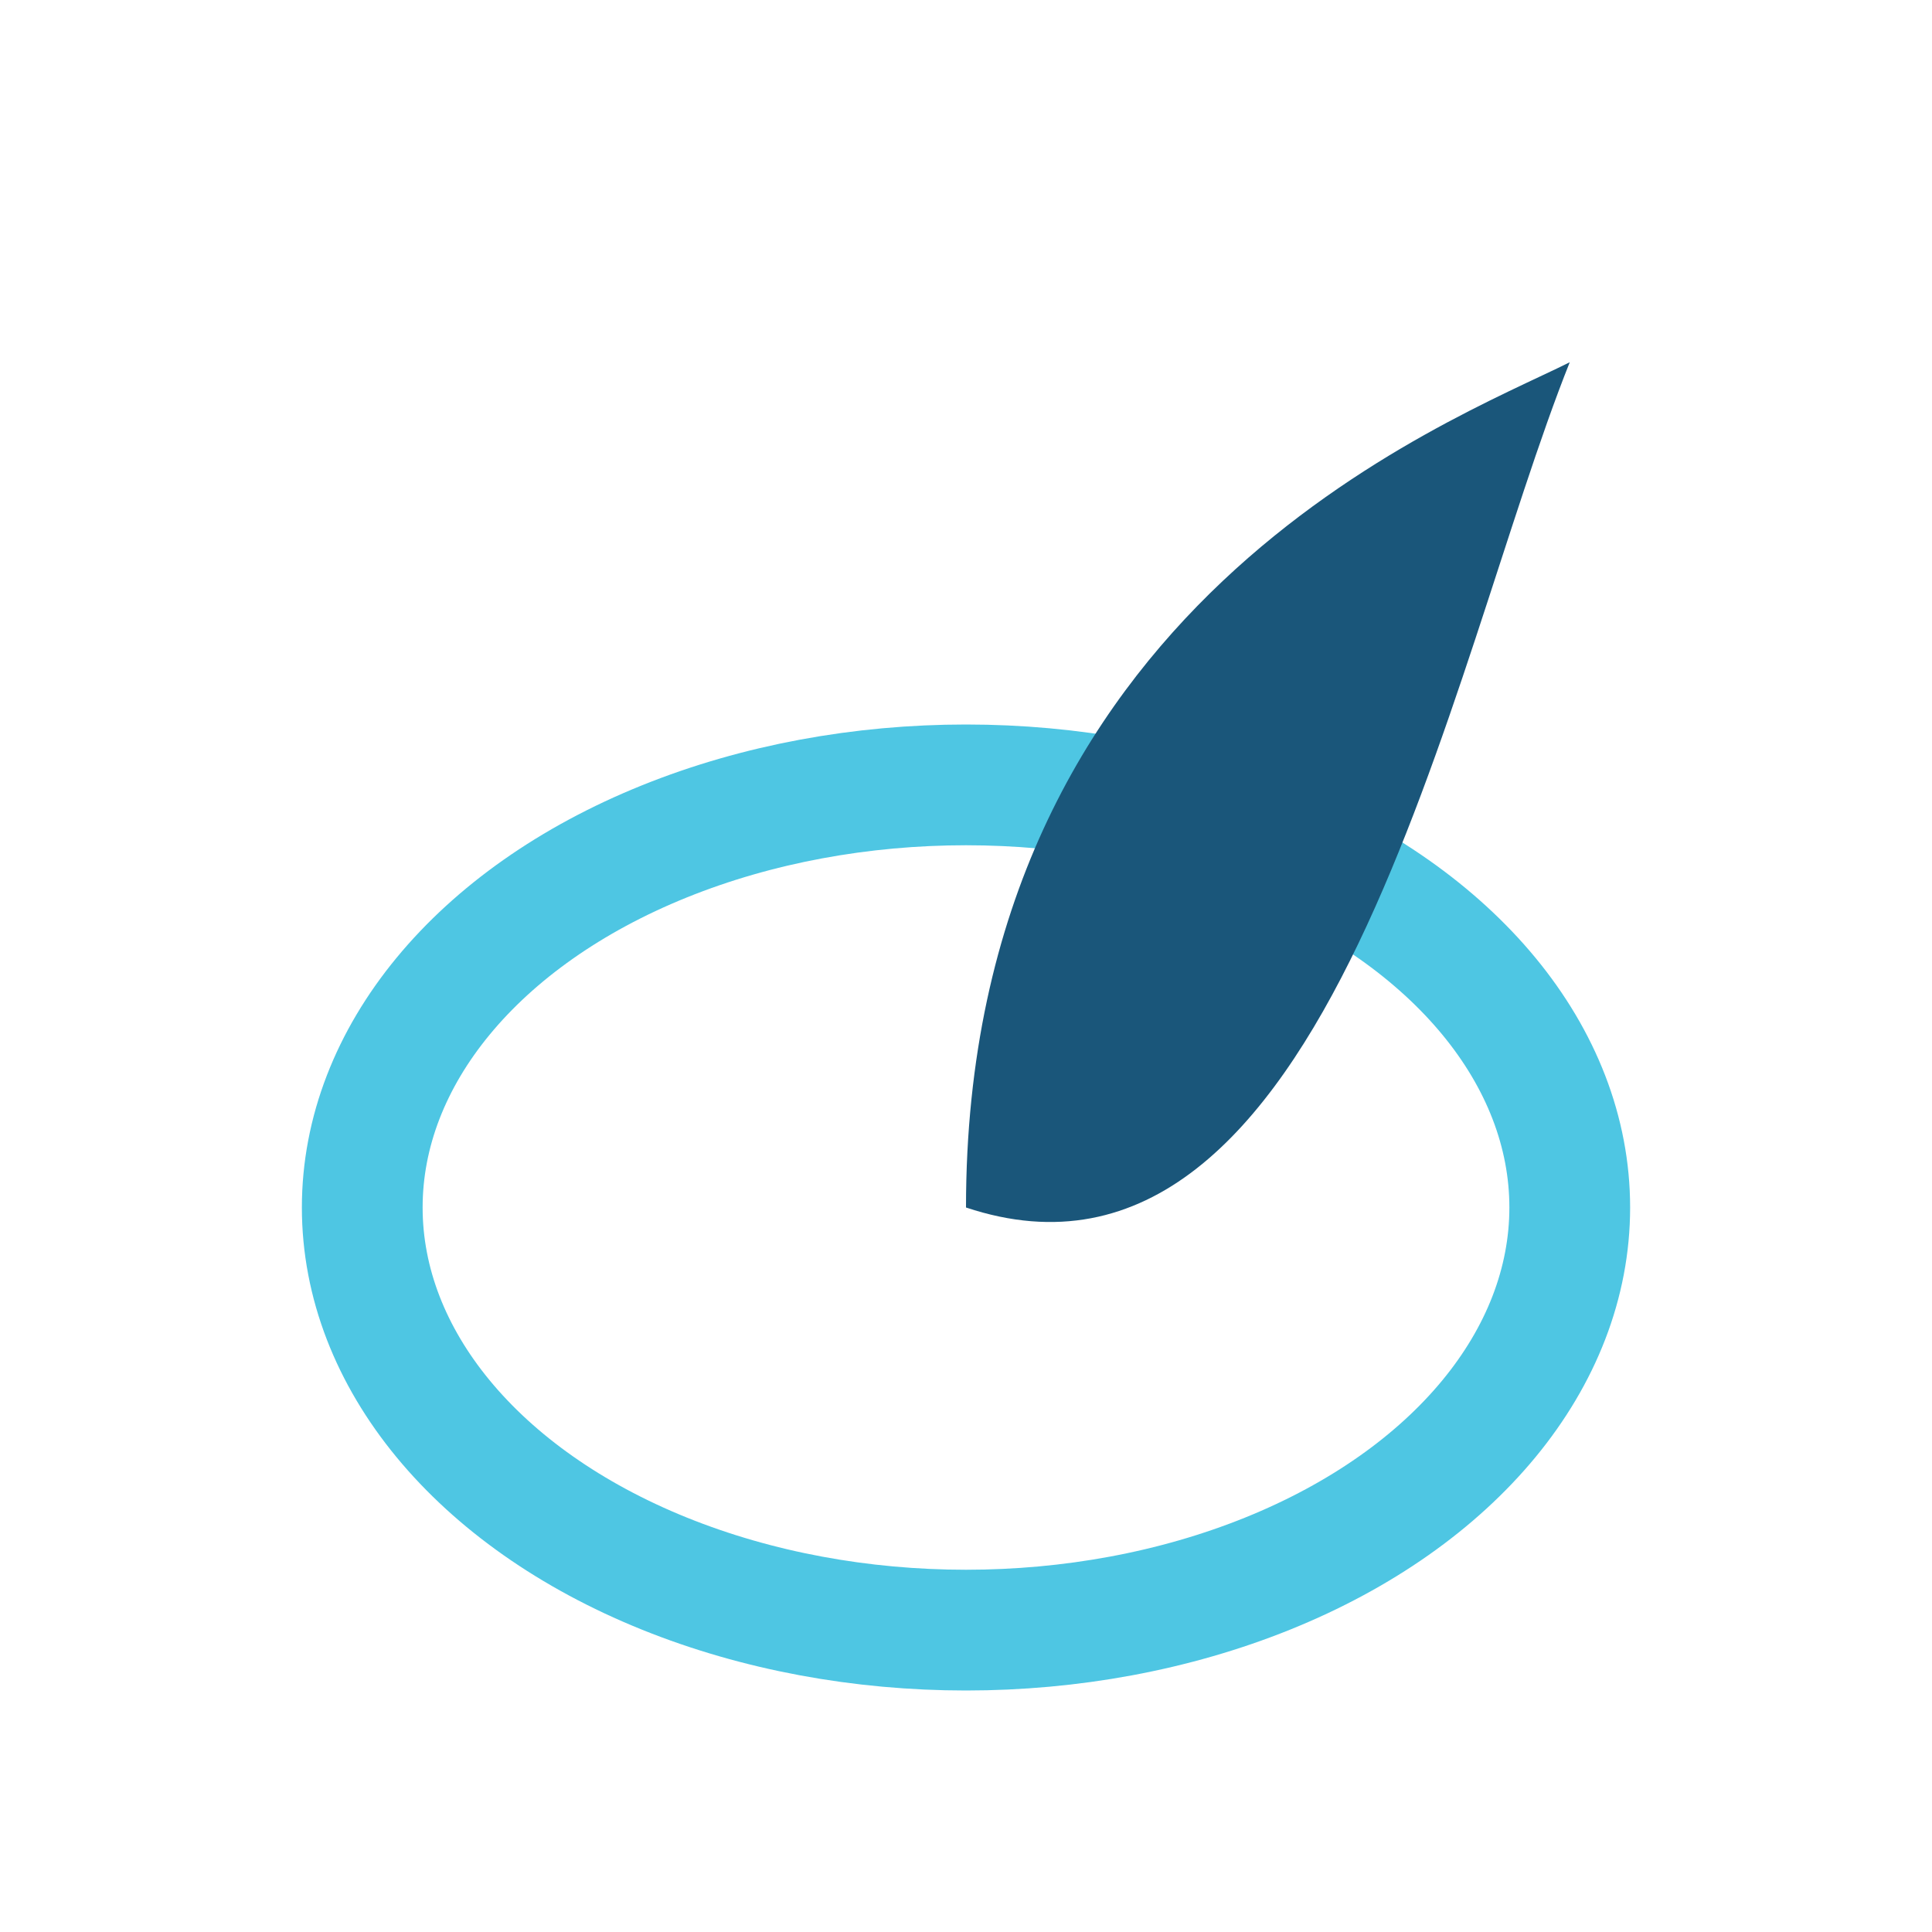
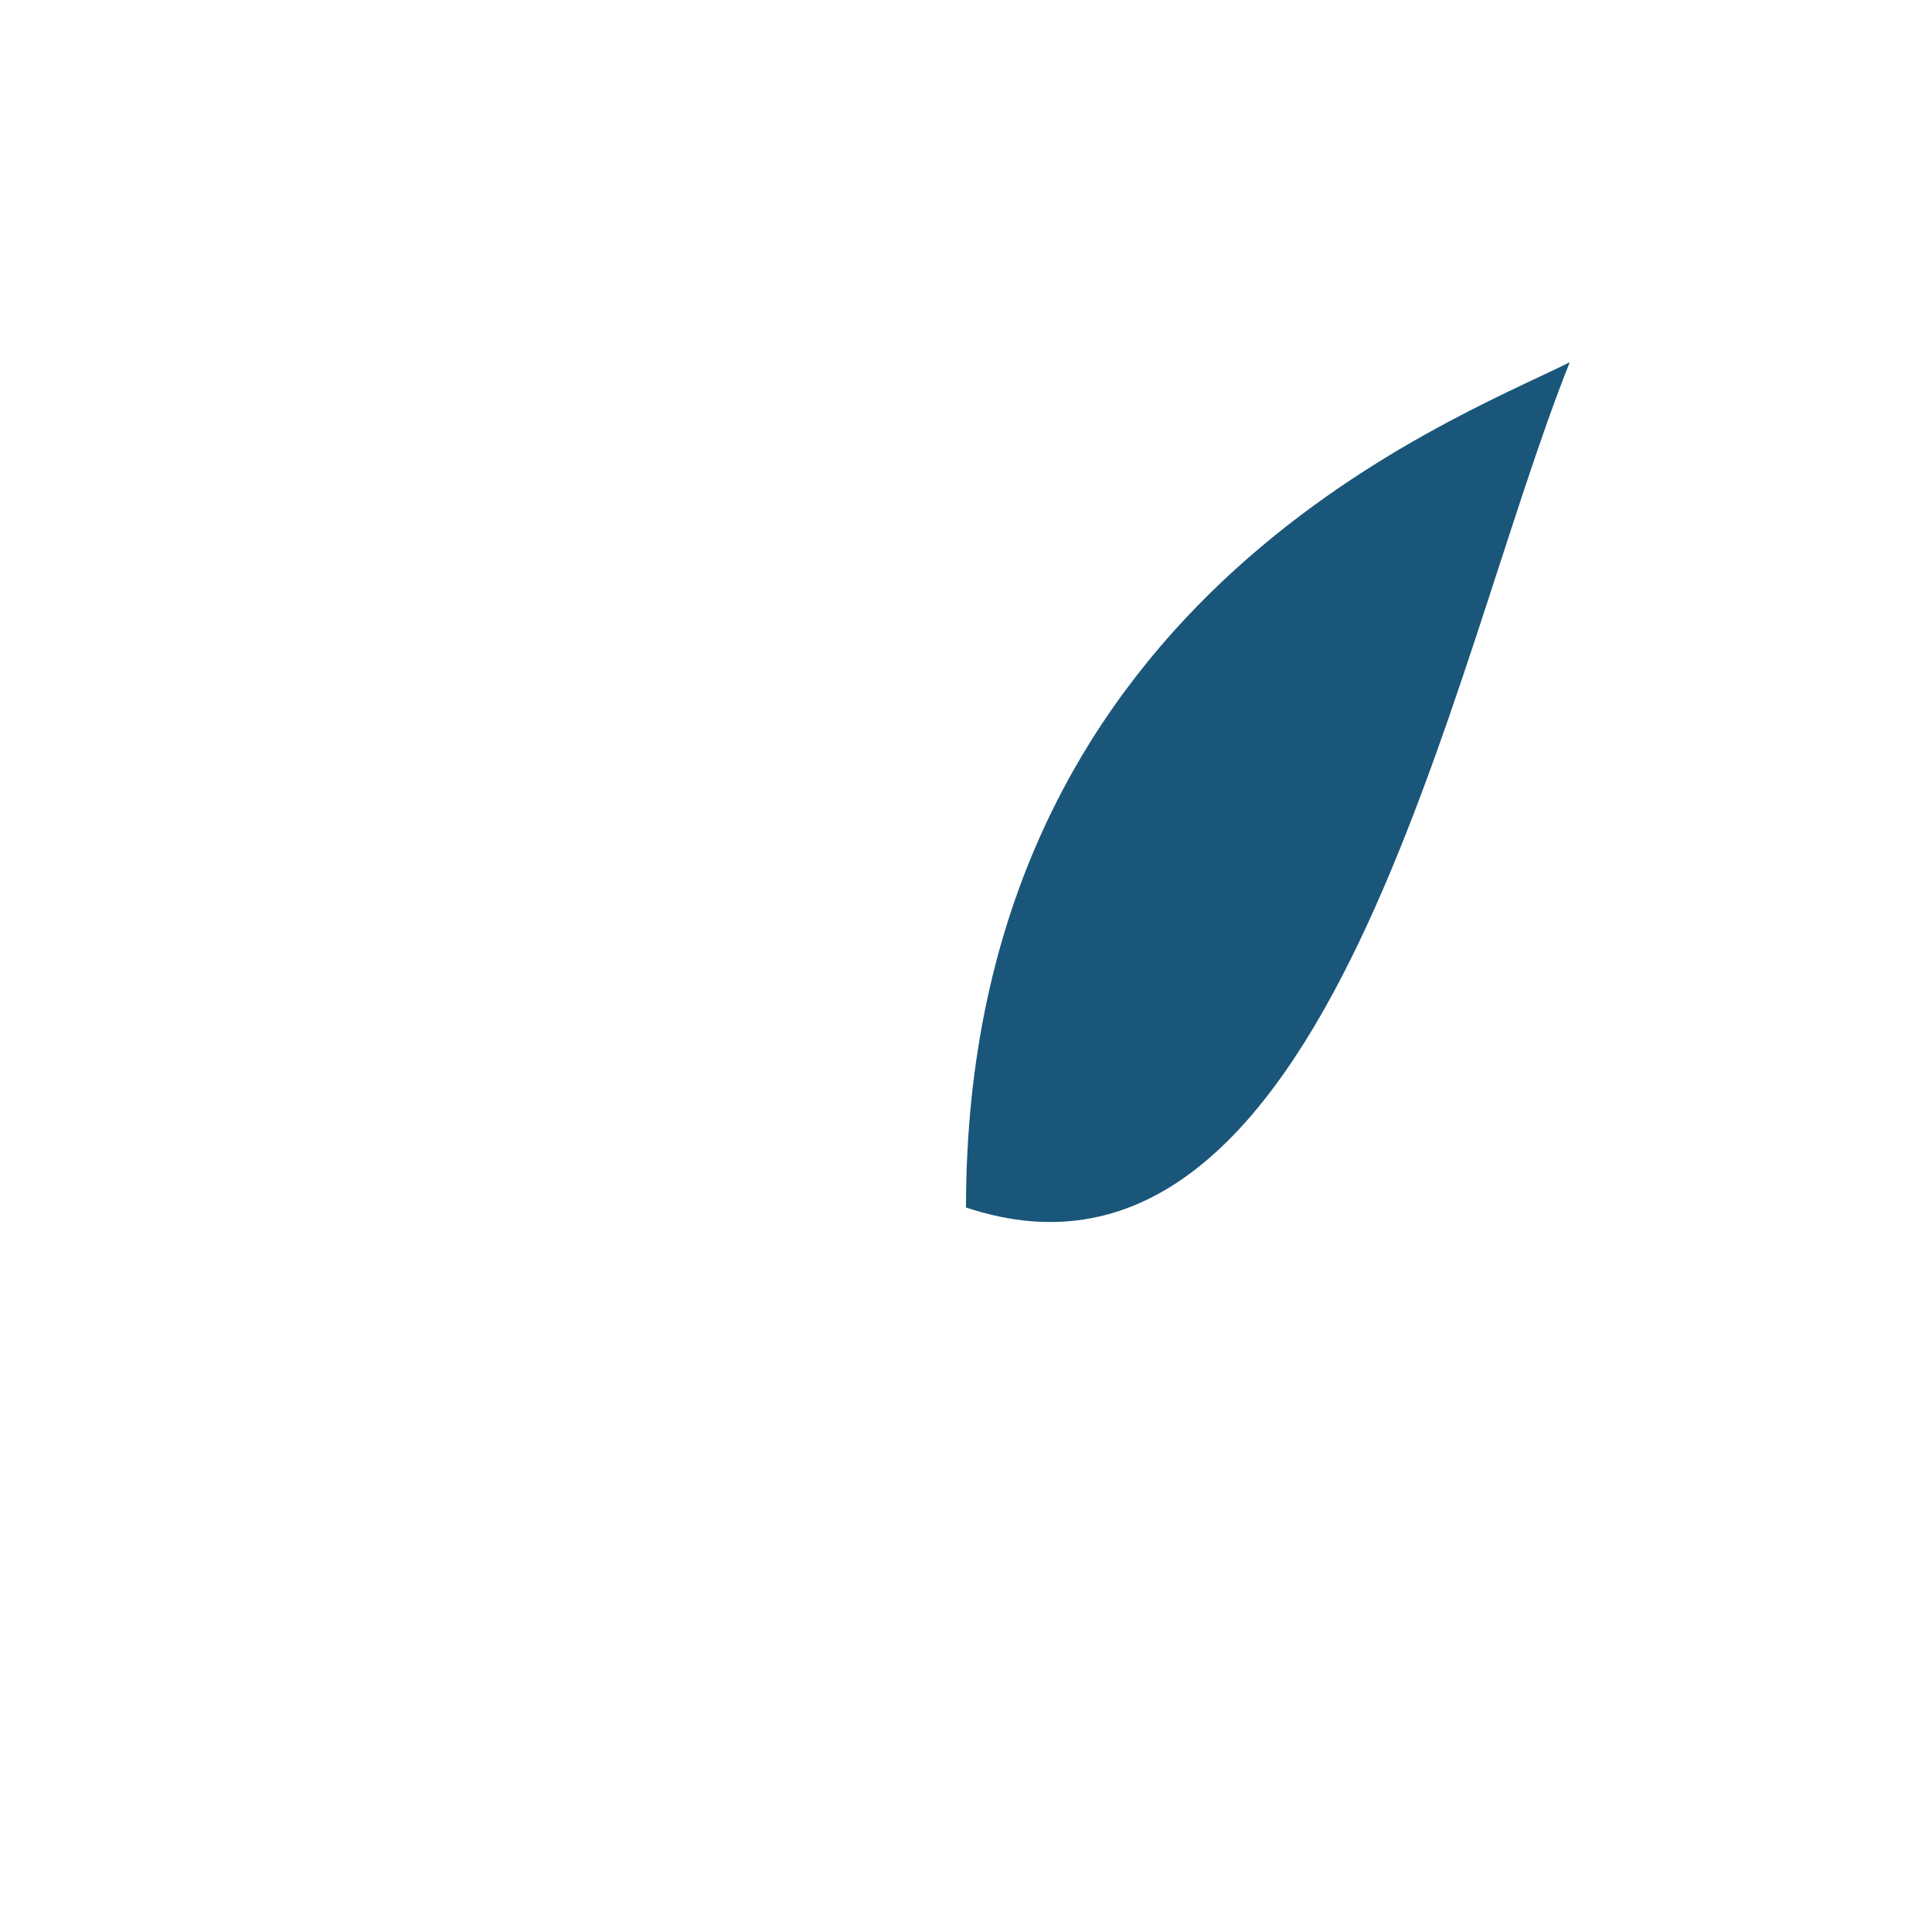
<svg xmlns="http://www.w3.org/2000/svg" width="32" height="32" viewBox="0 0 32 32">
-   <ellipse cx="16" cy="20" rx="10" ry="7" fill="none" stroke="#4EC6E3" stroke-width="2" />
  <path d="M16 20c0-10 8-13 10-14-2 5-4 16-10 14z" fill="#1A567A" />
</svg>